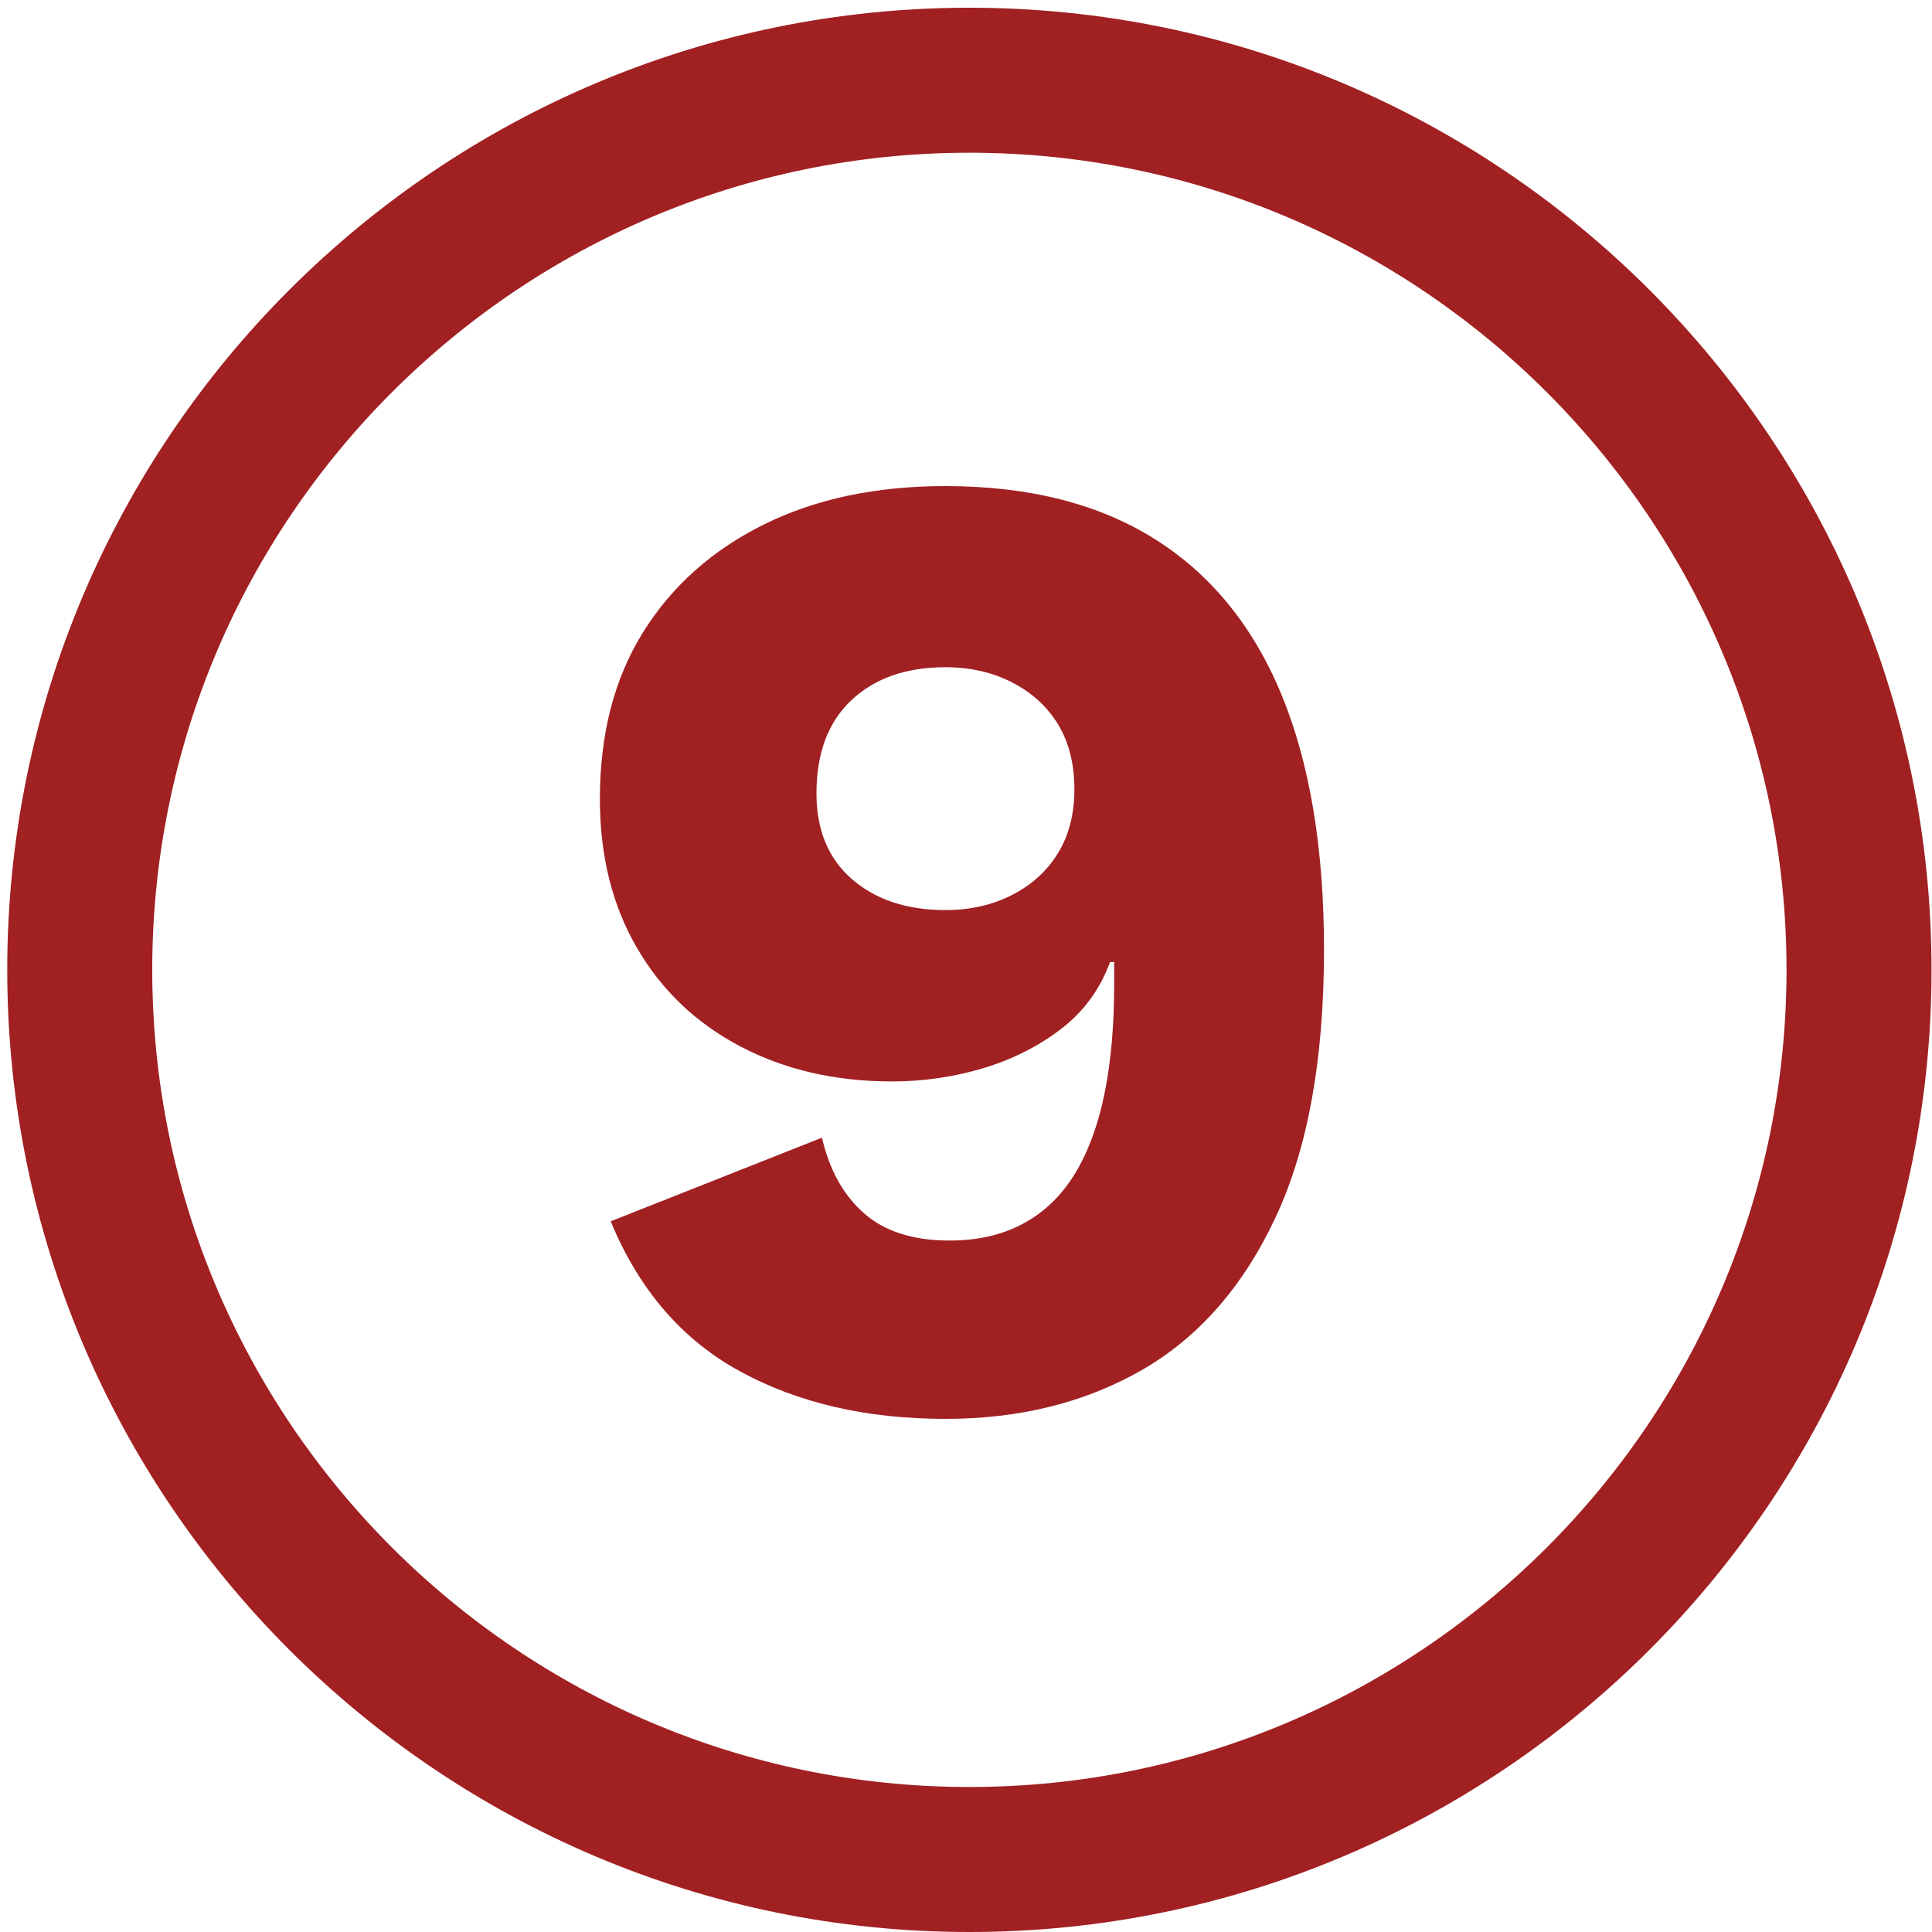
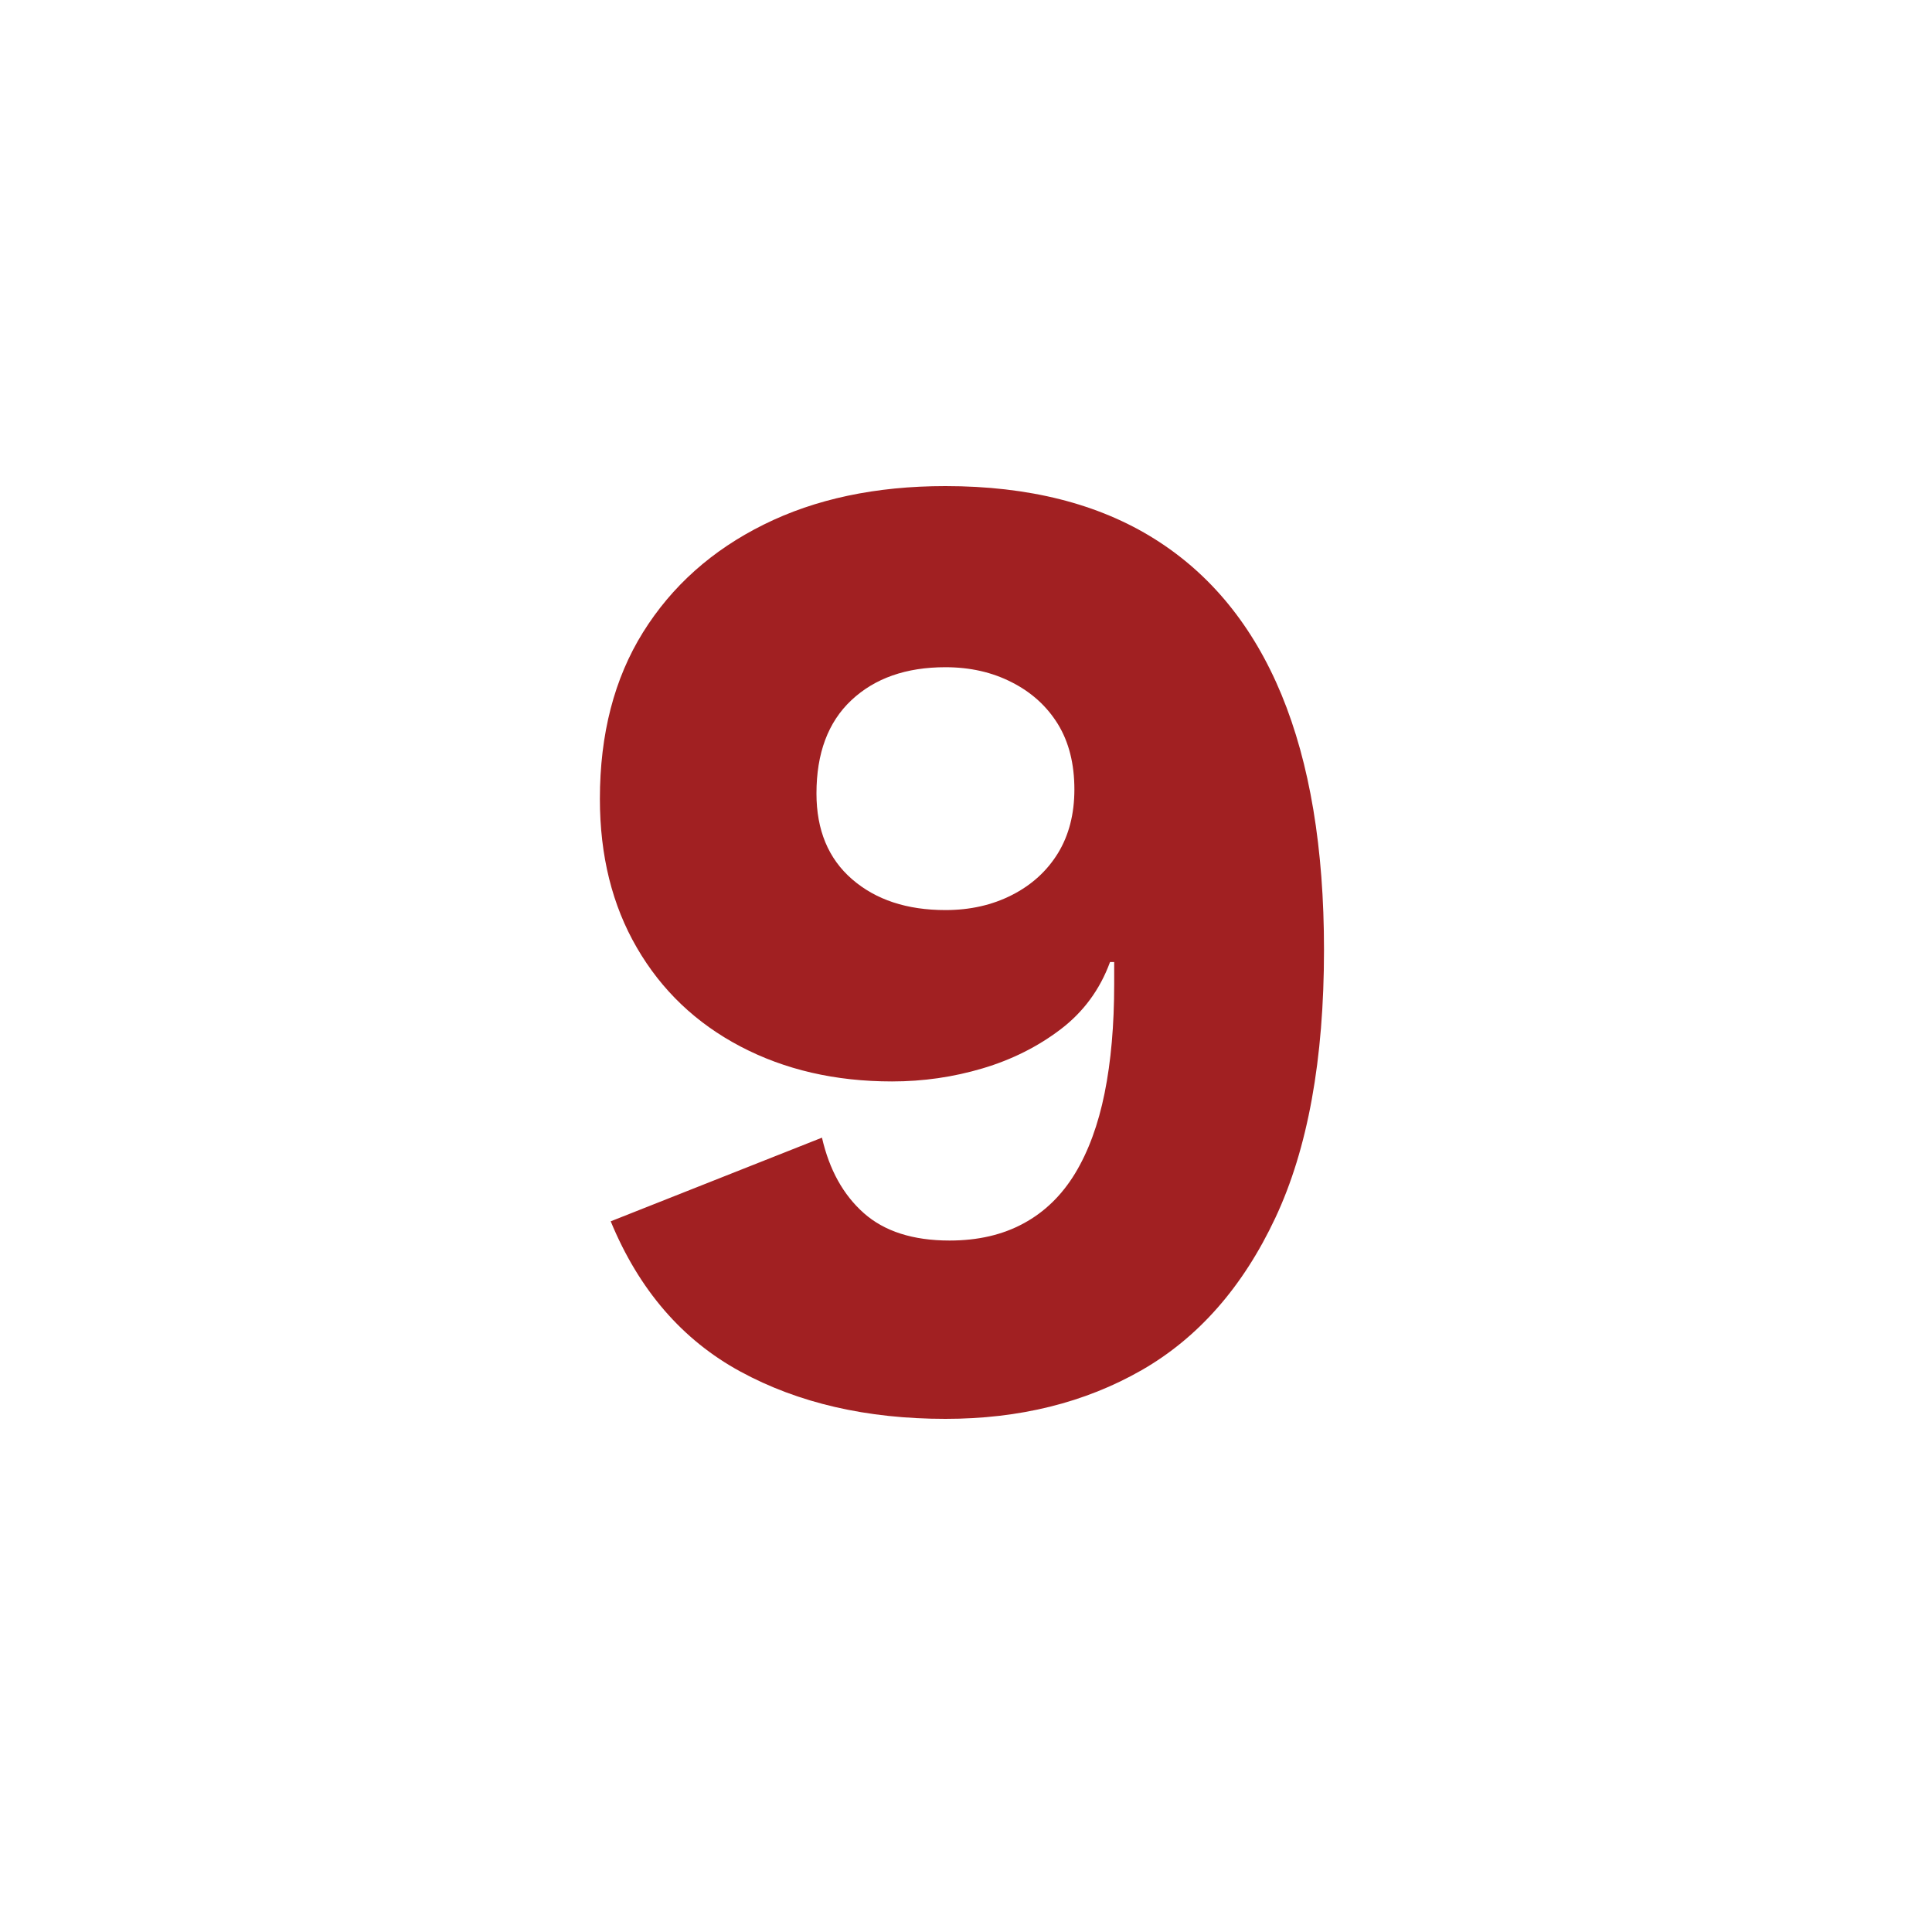
<svg xmlns="http://www.w3.org/2000/svg" version="1.1" id="Layer_1" x="0px" y="0px" viewBox="0 0 200 200" style="enable-background:new 0 0 200 200;" xml:space="preserve">
  <style type="text/css">
	.st0{fill:#A12022;}
</style>
  <g>
    <g>
-       <path class="st0" d="M100.35,200c-54.92,0-99.6-44.68-99.6-99.6s44.68-99.6,99.6-99.6s99.6,44.68,99.6,99.6S155.27,200,100.35,200    z M100.35,15.81c-46.64,0-84.59,37.95-84.59,84.59s37.95,84.59,84.59,84.59c46.64,0,84.59-37.95,84.59-84.59    S146.99,15.81,100.35,15.81z" />
-     </g>
+       </g>
  </g>
  <g>
    <path class="st0" d="M97.87,50.32c8.61,0,15.83,1.82,21.65,5.47c5.82,3.65,10.2,9.02,13.14,16.12c2.93,7.1,4.4,15.9,4.4,26.41   c0,11.36-1.68,20.61-5.04,27.76c-3.36,7.15-7.98,12.4-13.84,15.76c-5.87,3.36-12.64,5.04-20.31,5.04c-8.14,0-15.22-1.63-21.23-4.9   c-6.01-3.27-10.49-8.45-13.42-15.55l21.87-8.66c0.76,3.32,2.2,5.92,4.33,7.81c2.13,1.89,5.09,2.84,8.88,2.84   c2.93,0,5.49-0.59,7.67-1.78c2.18-1.18,3.95-2.91,5.33-5.18c1.37-2.27,2.39-5.04,3.05-8.31c0.66-3.27,0.99-7.03,0.99-11.29   c0-0.38,0-0.73,0-1.06c0-0.33,0-0.73,0-1.21h-0.43c-1.04,2.84-2.75,5.16-5.11,6.96c-2.37,1.8-5.06,3.15-8.09,4.05   c-3.03,0.9-6.15,1.35-9.37,1.35c-5.87,0-11.1-1.21-15.69-3.62c-4.59-2.41-8.17-5.82-10.72-10.22c-2.56-4.4-3.83-9.54-3.83-15.41   c0-6.72,1.49-12.47,4.47-17.25c2.98-4.78,7.15-8.5,12.5-11.15C84.4,51.65,90.67,50.32,97.87,50.32z M97.87,69.07   c-4.07,0-7.31,1.14-9.73,3.41s-3.62,5.49-3.62,9.66c0,3.79,1.23,6.75,3.69,8.88c2.46,2.13,5.68,3.19,9.66,3.19   c2.56,0,4.85-0.52,6.89-1.56c2.04-1.04,3.62-2.48,4.76-4.33c1.13-1.85,1.7-4.05,1.7-6.6c0-2.65-0.57-4.9-1.7-6.75   c-1.14-1.85-2.72-3.29-4.76-4.33C102.72,69.59,100.43,69.07,97.87,69.07z" />
  </g>
</svg>